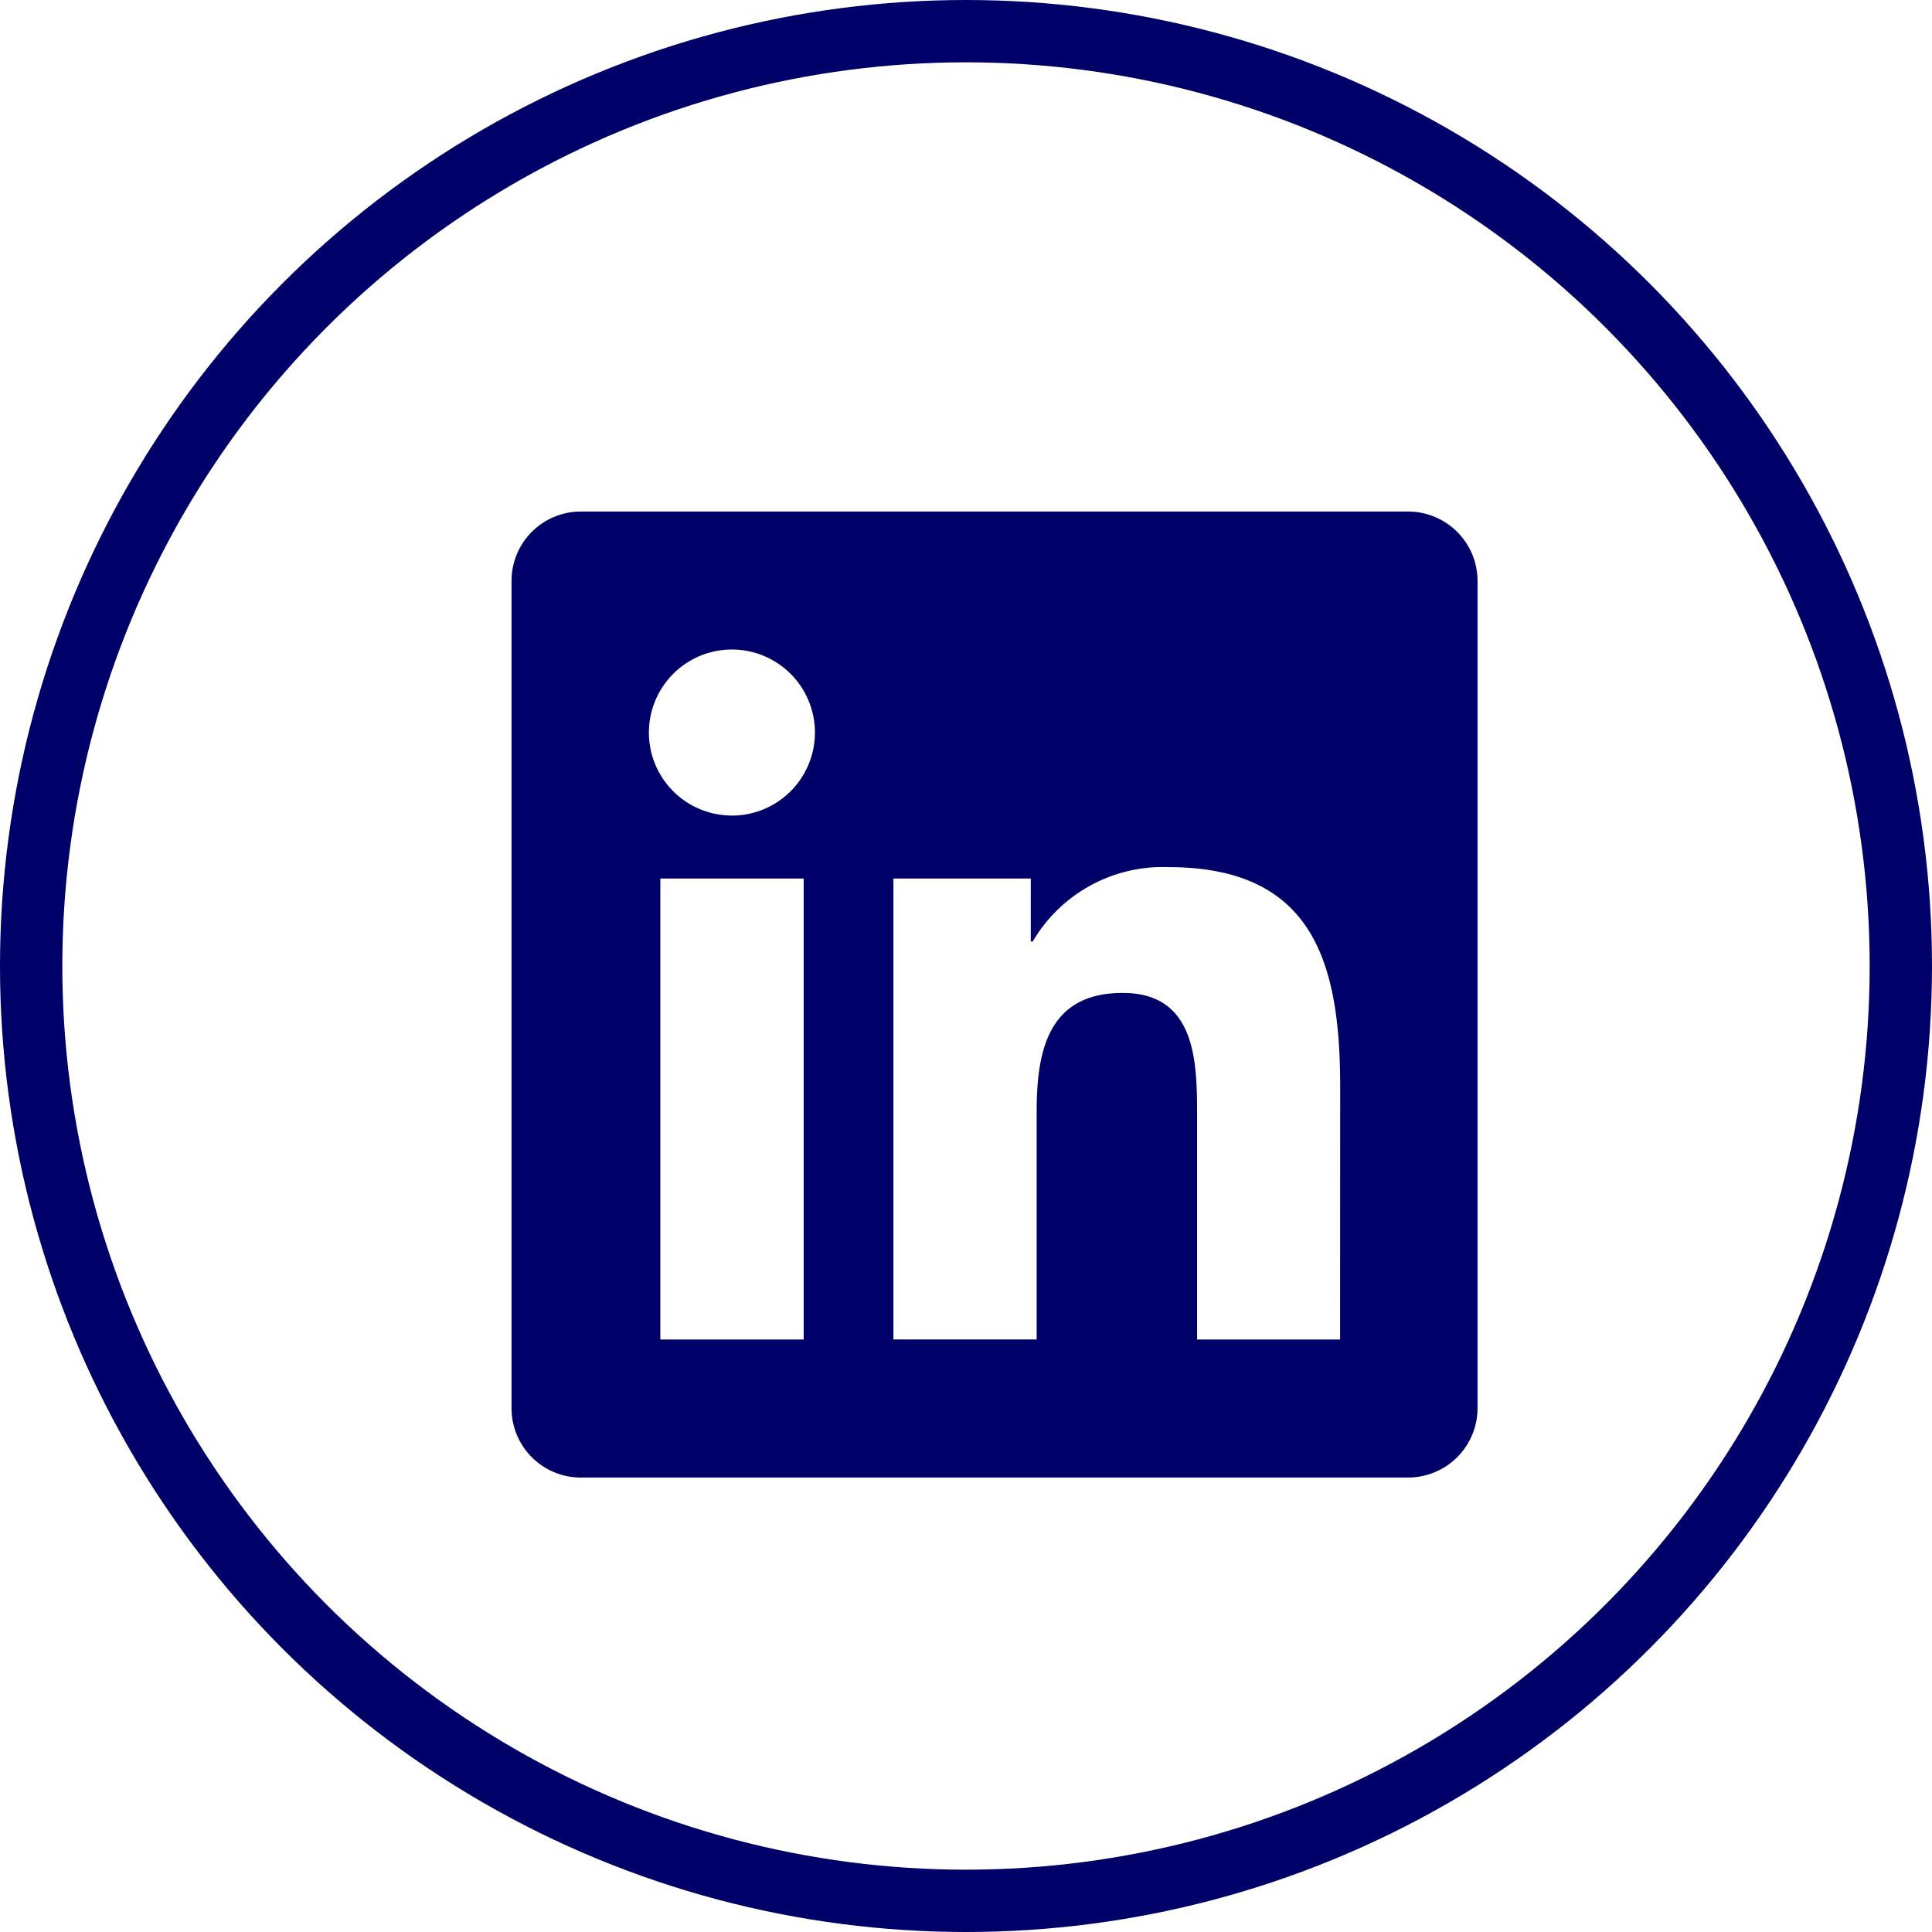
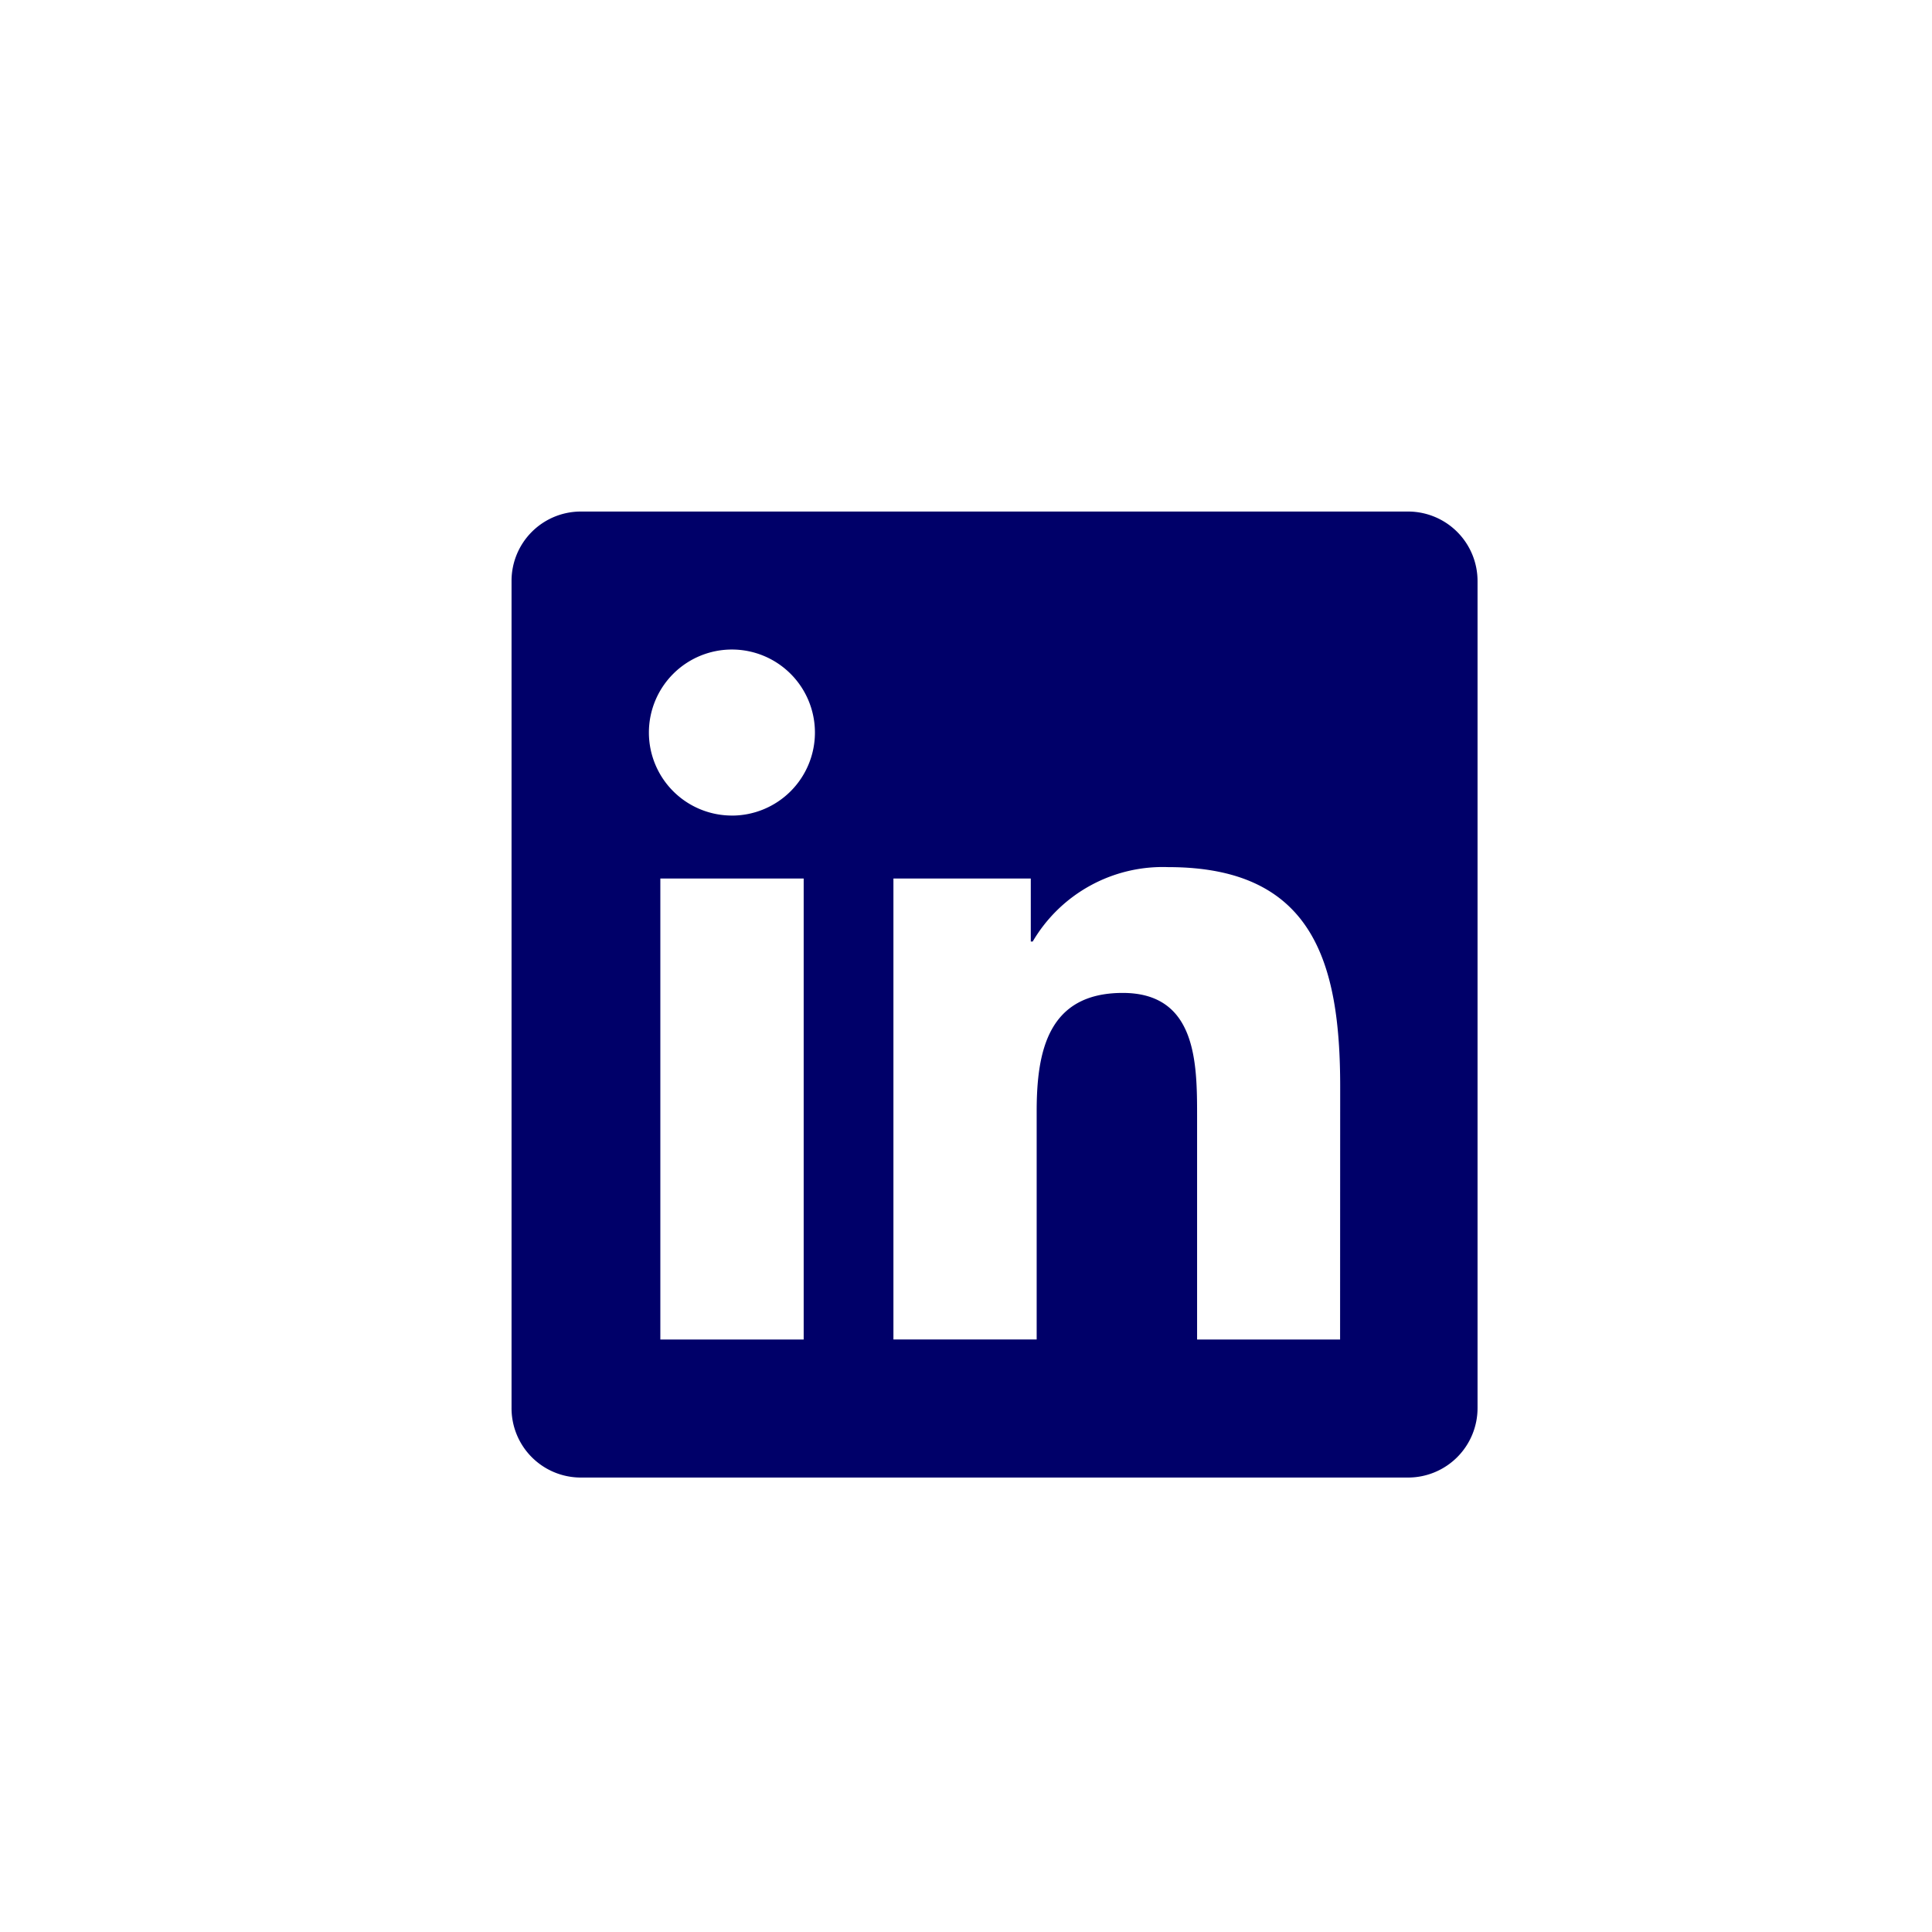
<svg xmlns="http://www.w3.org/2000/svg" width="62" height="62" viewBox="0 0 62 62">
  <g transform="translate(1 1)">
-     <circle cx="30" cy="30" r="30" transform="translate(0 0)" fill="none" stroke="#000069" stroke-width="2" />
    <path d="M28.786,2.25H2.207A2.224,2.224,0,0,0,0,4.485v26.53A2.224,2.224,0,0,0,2.207,33.25H28.786A2.23,2.23,0,0,0,31,31.015V4.485A2.23,2.23,0,0,0,28.786,2.25ZM9.369,28.821H4.775V14.027h4.6V28.821Zm-2.3-16.815A2.664,2.664,0,1,1,9.736,9.343a2.665,2.665,0,0,1-2.664,2.664Zm19.52,16.815H22v-7.2c0-1.716-.035-3.923-2.387-3.923-2.394,0-2.761,1.868-2.761,3.8v7.321H12.255V14.027h4.408v2.021h.062a4.839,4.839,0,0,1,4.352-2.387c4.65,0,5.515,3.065,5.515,7.051Z" transform="translate(15.416 13.166)" fill="#000069" />
  </g>
</svg>